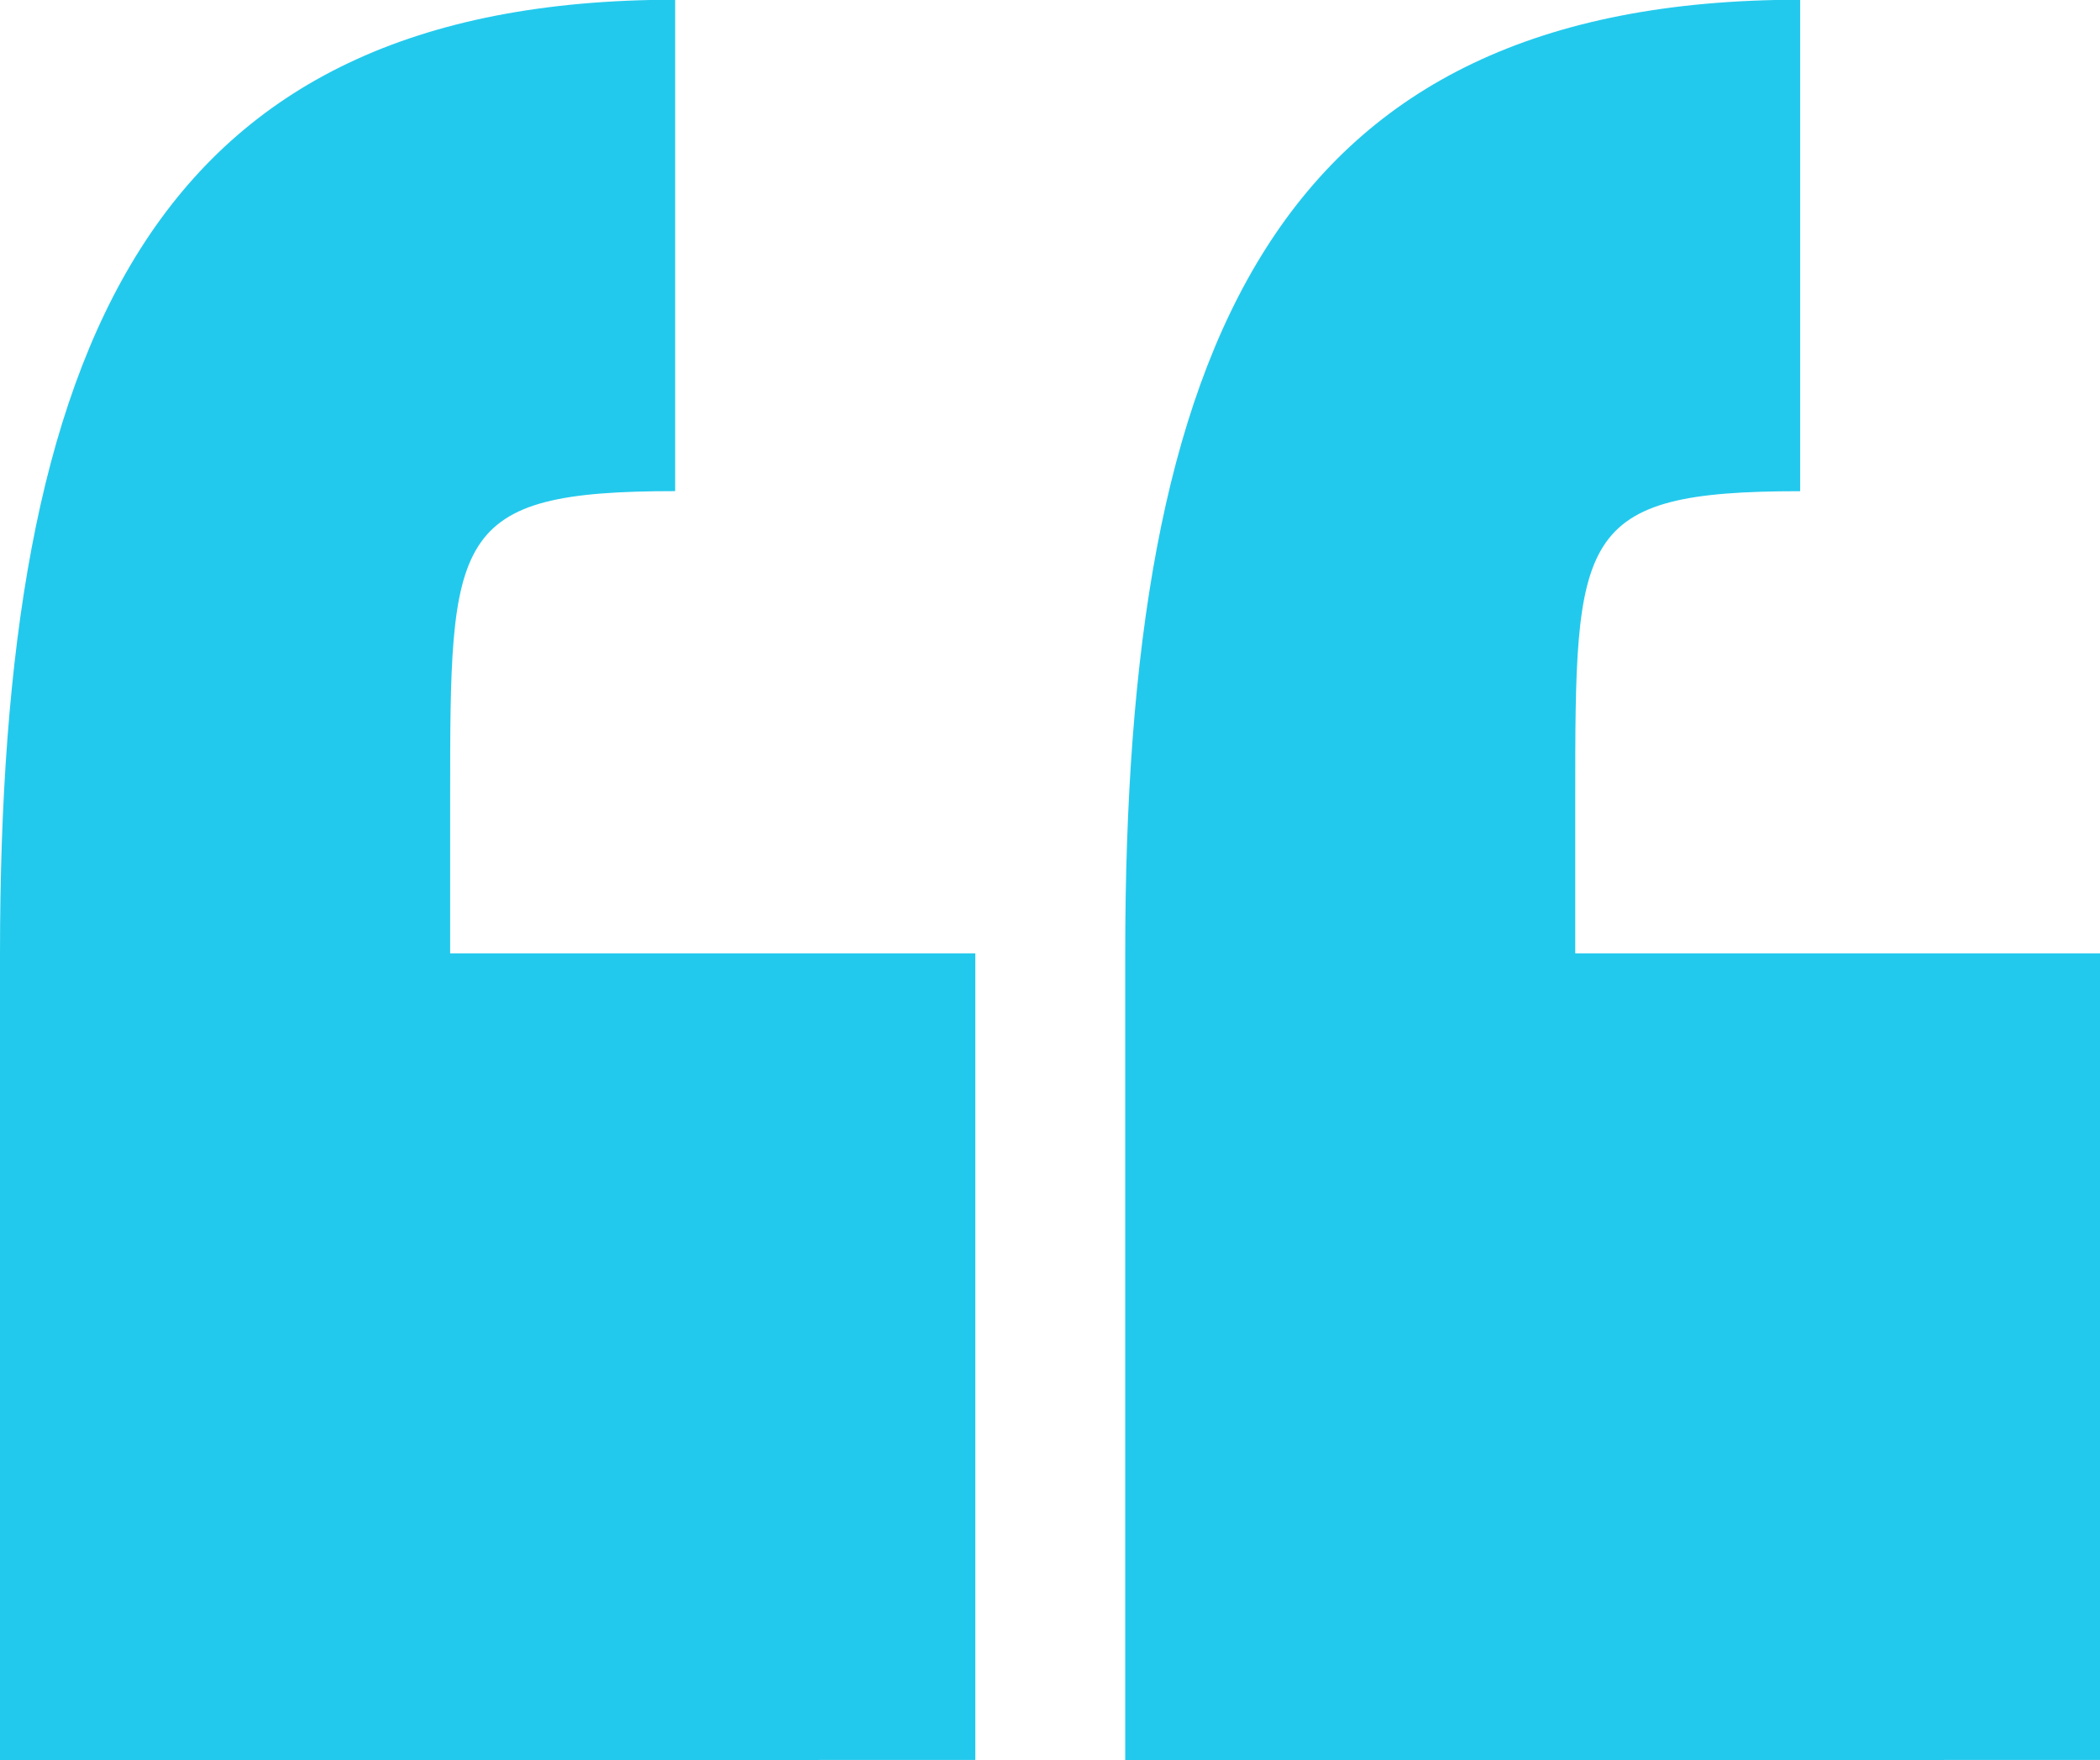
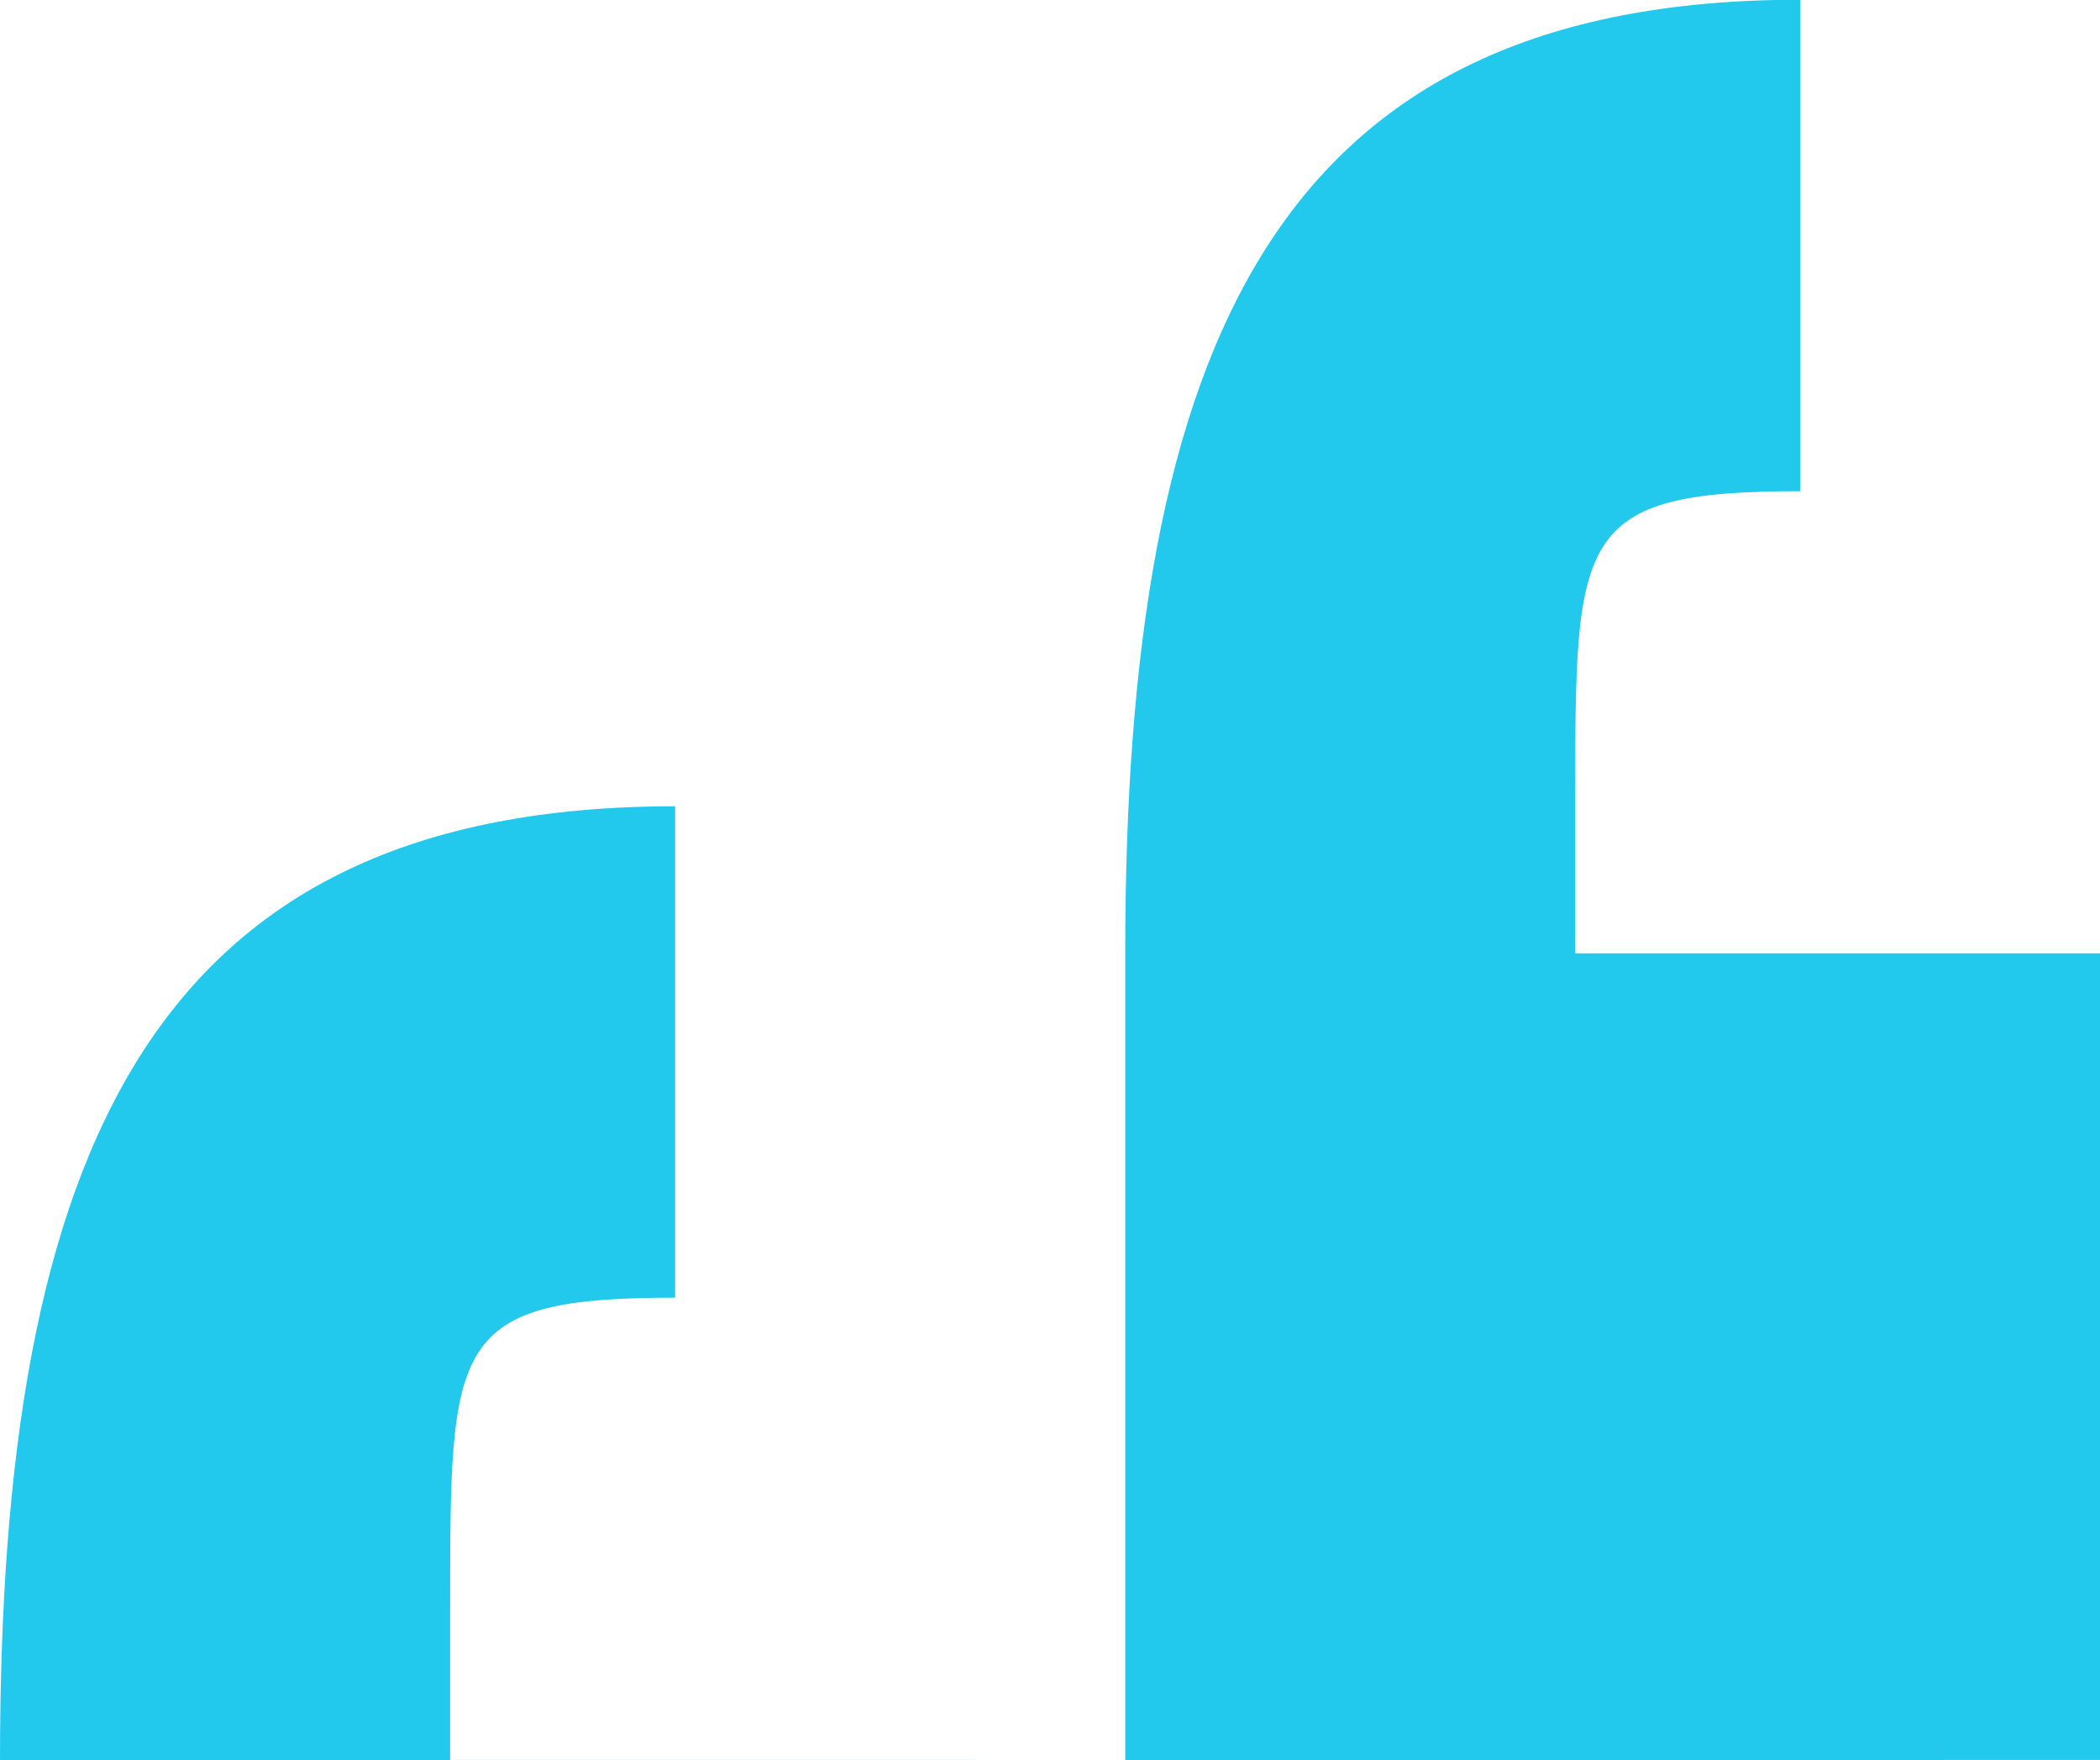
<svg xmlns="http://www.w3.org/2000/svg" width="31.042" height="26.017" viewBox="0 0 31.042 26.017">
  <defs>
    <style>.a{fill:#23c9ed;}</style>
  </defs>
-   <path class="a" d="M1217.612,6015.009v-11.921c0-9,2.219-14.1,9.977-14.1v7.264c-3.325,0-3.325.65-3.325,4.554v2.277h7.757v11.921Zm-16.633,0v-11.921c0-9,2.22-14.1,9.98-14.1v7.263c-3.326,0-3.326.651-3.326,4.554v2.278h7.763v11.921Z" transform="translate(-1200.979 -5988.992)" />
+   <path class="a" d="M1217.612,6015.009v-11.921c0-9,2.219-14.1,9.977-14.1v7.264c-3.325,0-3.325.65-3.325,4.554v2.277h7.757v11.921Zm-16.633,0c0-9,2.22-14.1,9.98-14.1v7.263c-3.326,0-3.326.651-3.326,4.554v2.278h7.763v11.921Z" transform="translate(-1200.979 -5988.992)" />
</svg>